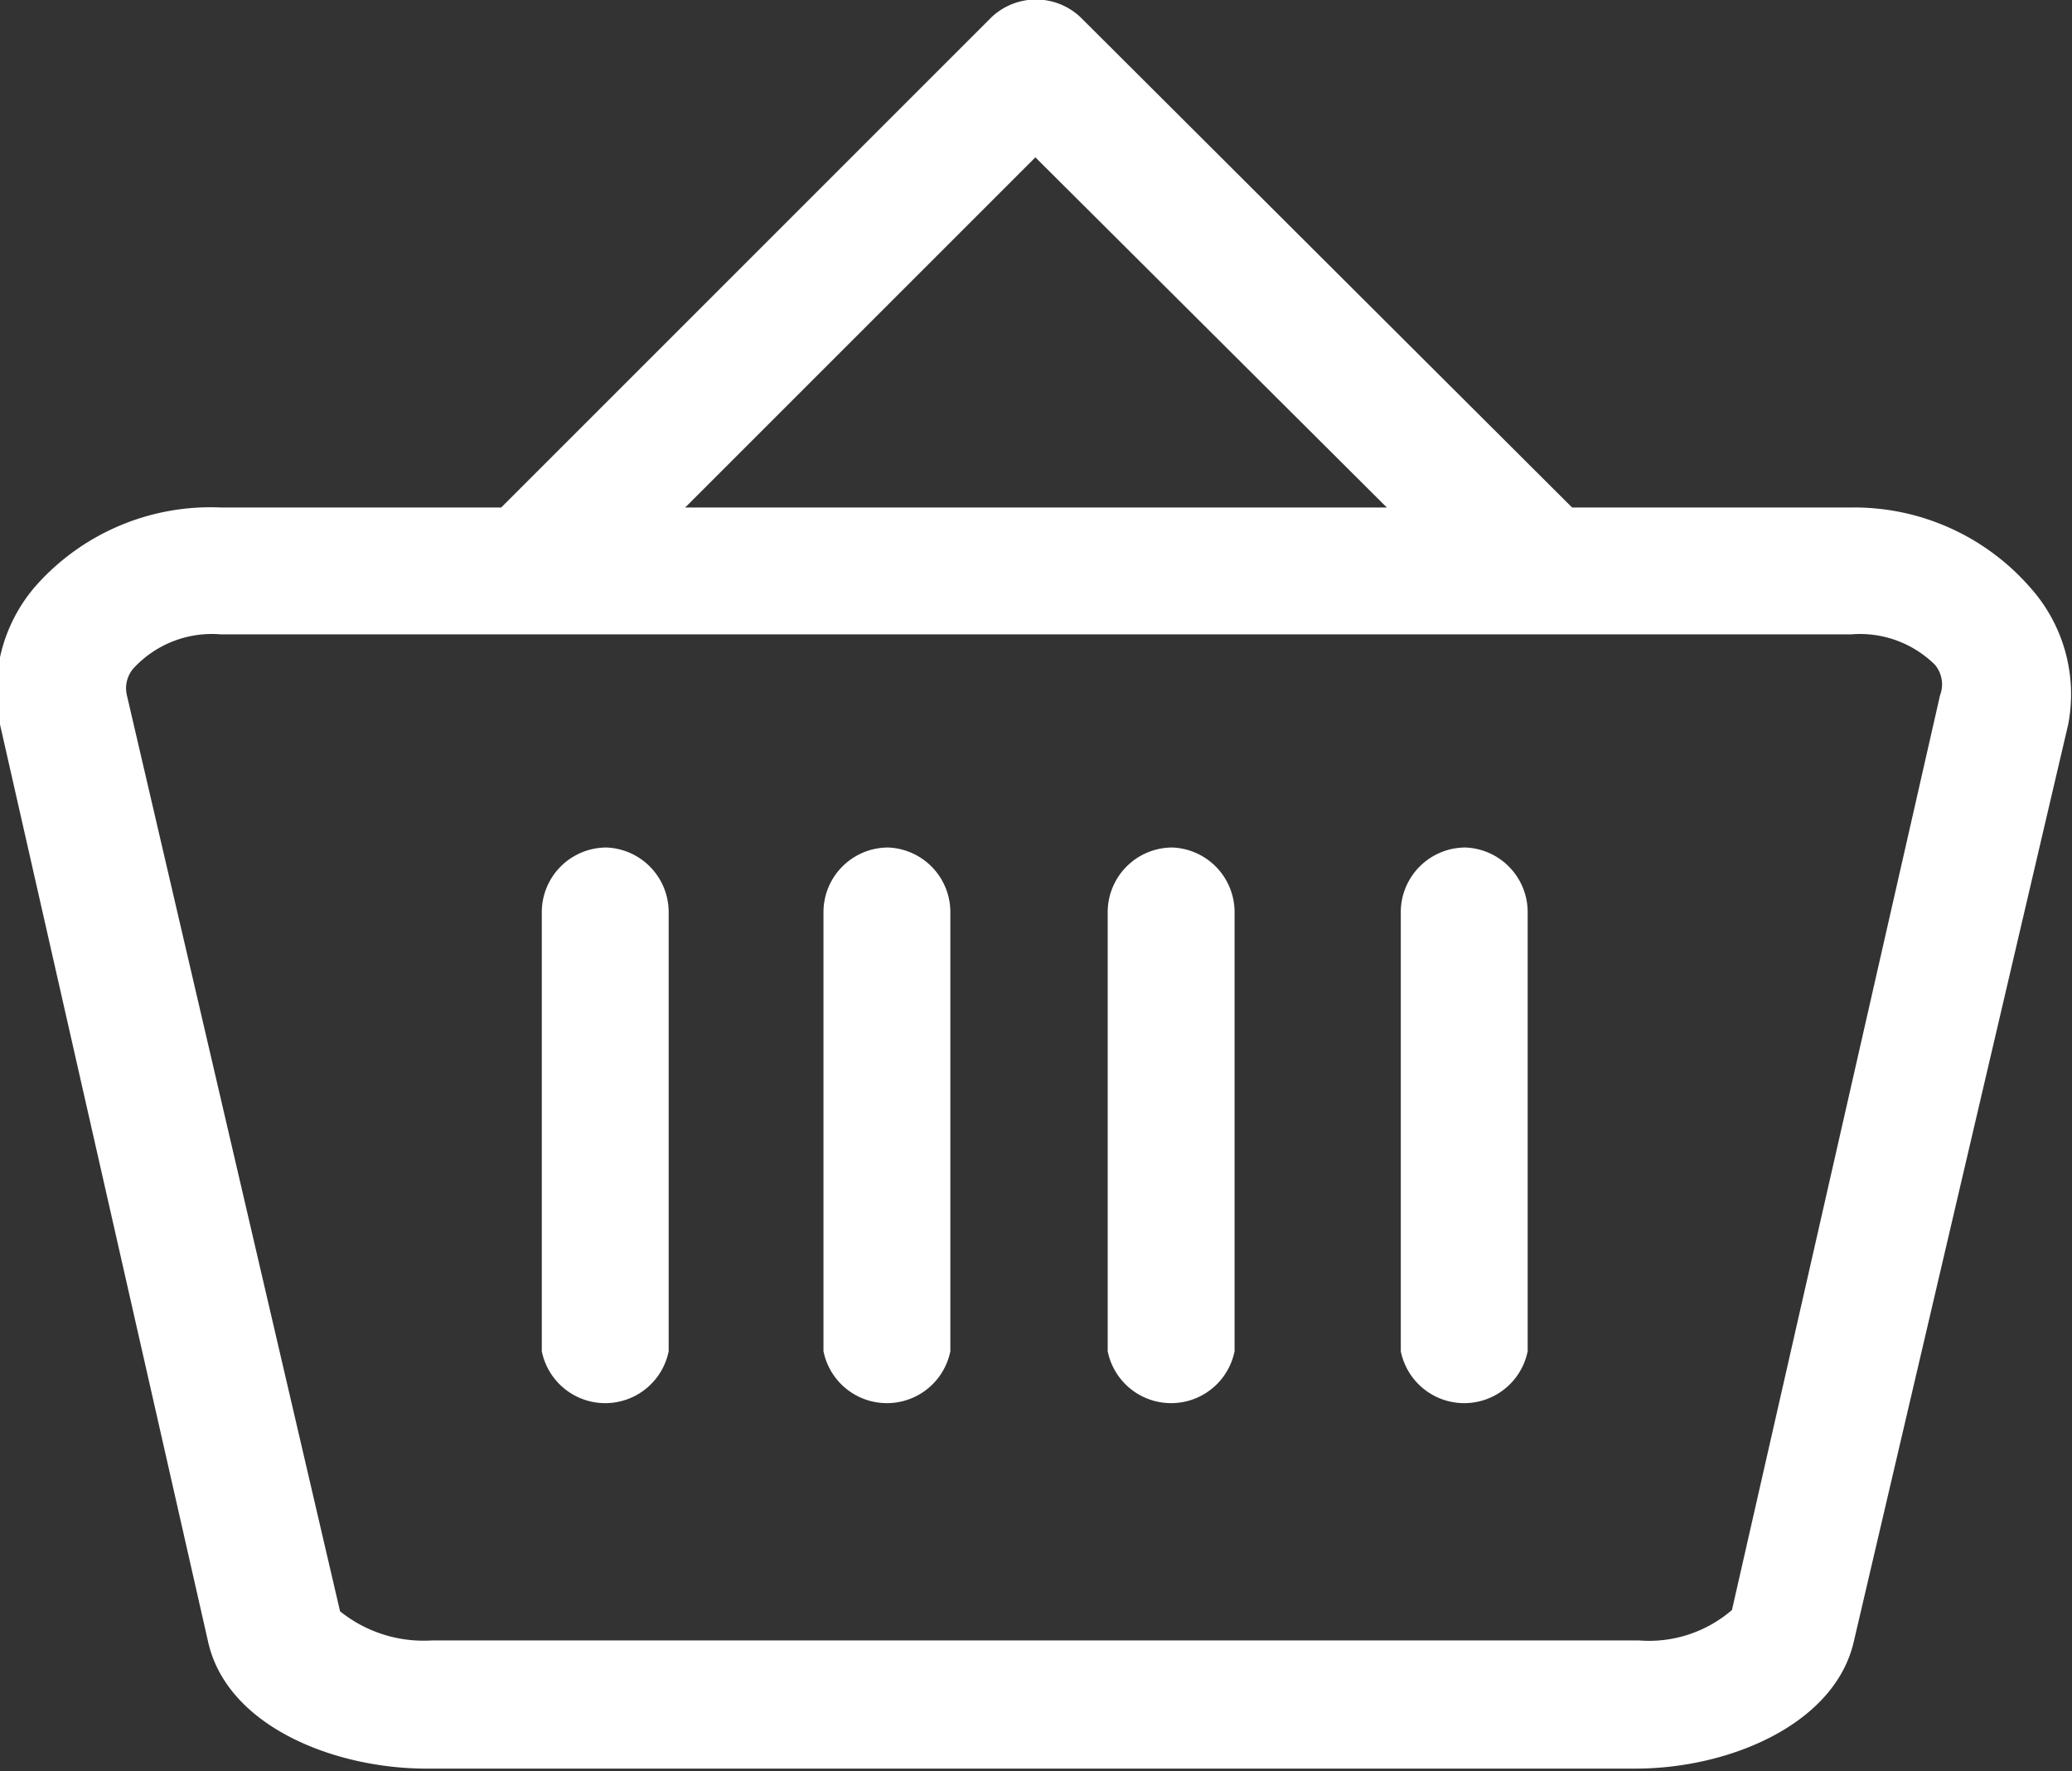
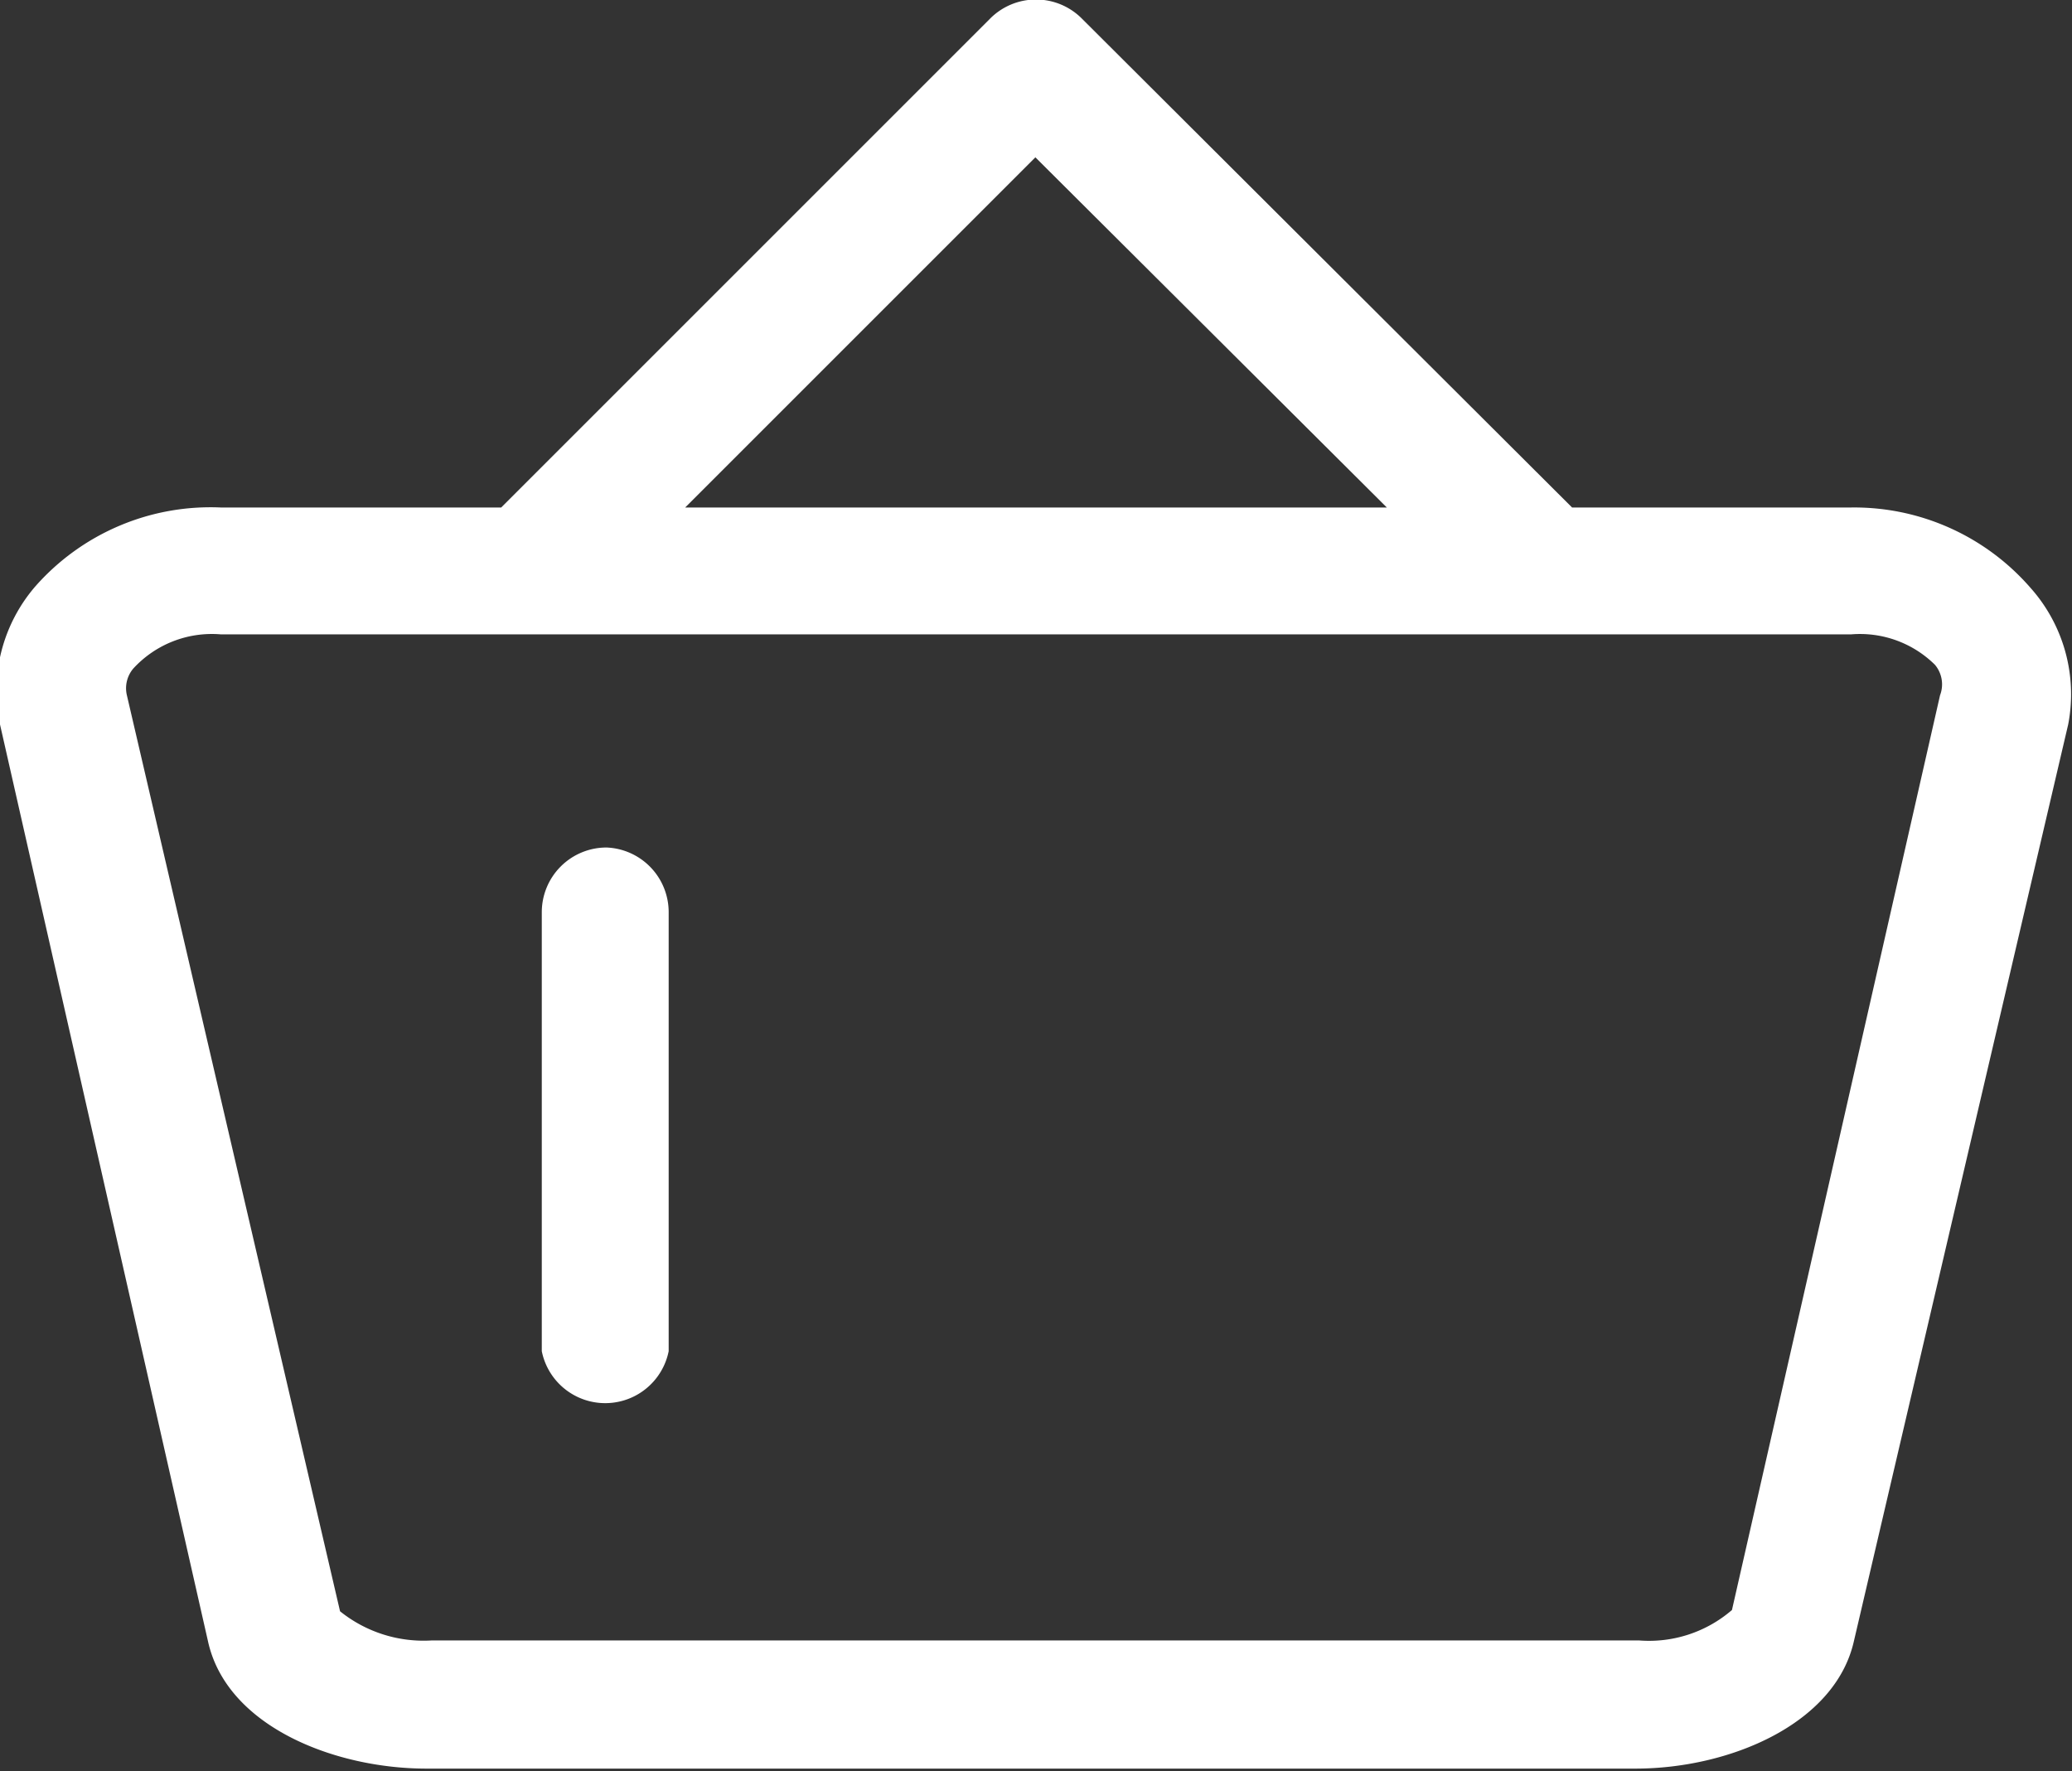
<svg xmlns="http://www.w3.org/2000/svg" viewBox="0 0 16.33 13.96">
  <rect x="0" y="0" width="16.33" height="13.96" fill="#333333" stroke="none" />
  <defs>
    <style>.cls-1{fill:#fff;}</style>
  </defs>
  <title>basket</title>
  <g id="Layer_2" data-name="Layer 2">
    <g id="Mock_ups" data-name="Mock ups">
      <path class="cls-1" d="M16,4.63A1.84,1.84,0,0,0,14.59,4h-2.2L8.53.15a.51.51,0,0,0-.73,0L3.95,4H1.74a1.84,1.84,0,0,0-1.46.62A1.26,1.26,0,0,0,0,5.71l1.64,7.23c.15.67,1,1,1.72,1h9.53c.74,0,1.57-.35,1.72-1L16.3,5.71A1.26,1.26,0,0,0,16,4.63ZM8.16,1.24,10.93,4H5.4Zm7.13,4.24-1.64,7.21a1,1,0,0,1-.73.24H3.4a1.05,1.05,0,0,1-.72-.23L1,5.48a.24.24,0,0,1,.05-.21A.84.84,0,0,1,1.74,5H14.59a.84.84,0,0,1,.66.24A.24.24,0,0,1,15.29,5.48Z" />
      <path class="cls-1" d="M4.78,6.68a.51.51,0,0,0-.51.51v3.46a.51.51,0,0,0,1,0V7.19A.51.51,0,0,0,4.78,6.68Z" />
-       <path class="cls-1" d="M7,6.68a.51.51,0,0,0-.51.51v3.46a.51.51,0,0,0,1,0V7.19A.51.51,0,0,0,7,6.68Z" />
-       <path class="cls-1" d="M9.24,6.68a.51.51,0,0,0-.51.51v3.46a.51.51,0,0,0,1,0V7.19A.51.51,0,0,0,9.24,6.68Z" />
-       <path class="cls-1" d="M11.55,6.68a.51.51,0,0,0-.51.51v3.46a.51.51,0,0,0,1,0V7.19A.51.51,0,0,0,11.55,6.68Z" />
    </g>
  </g>
</svg>